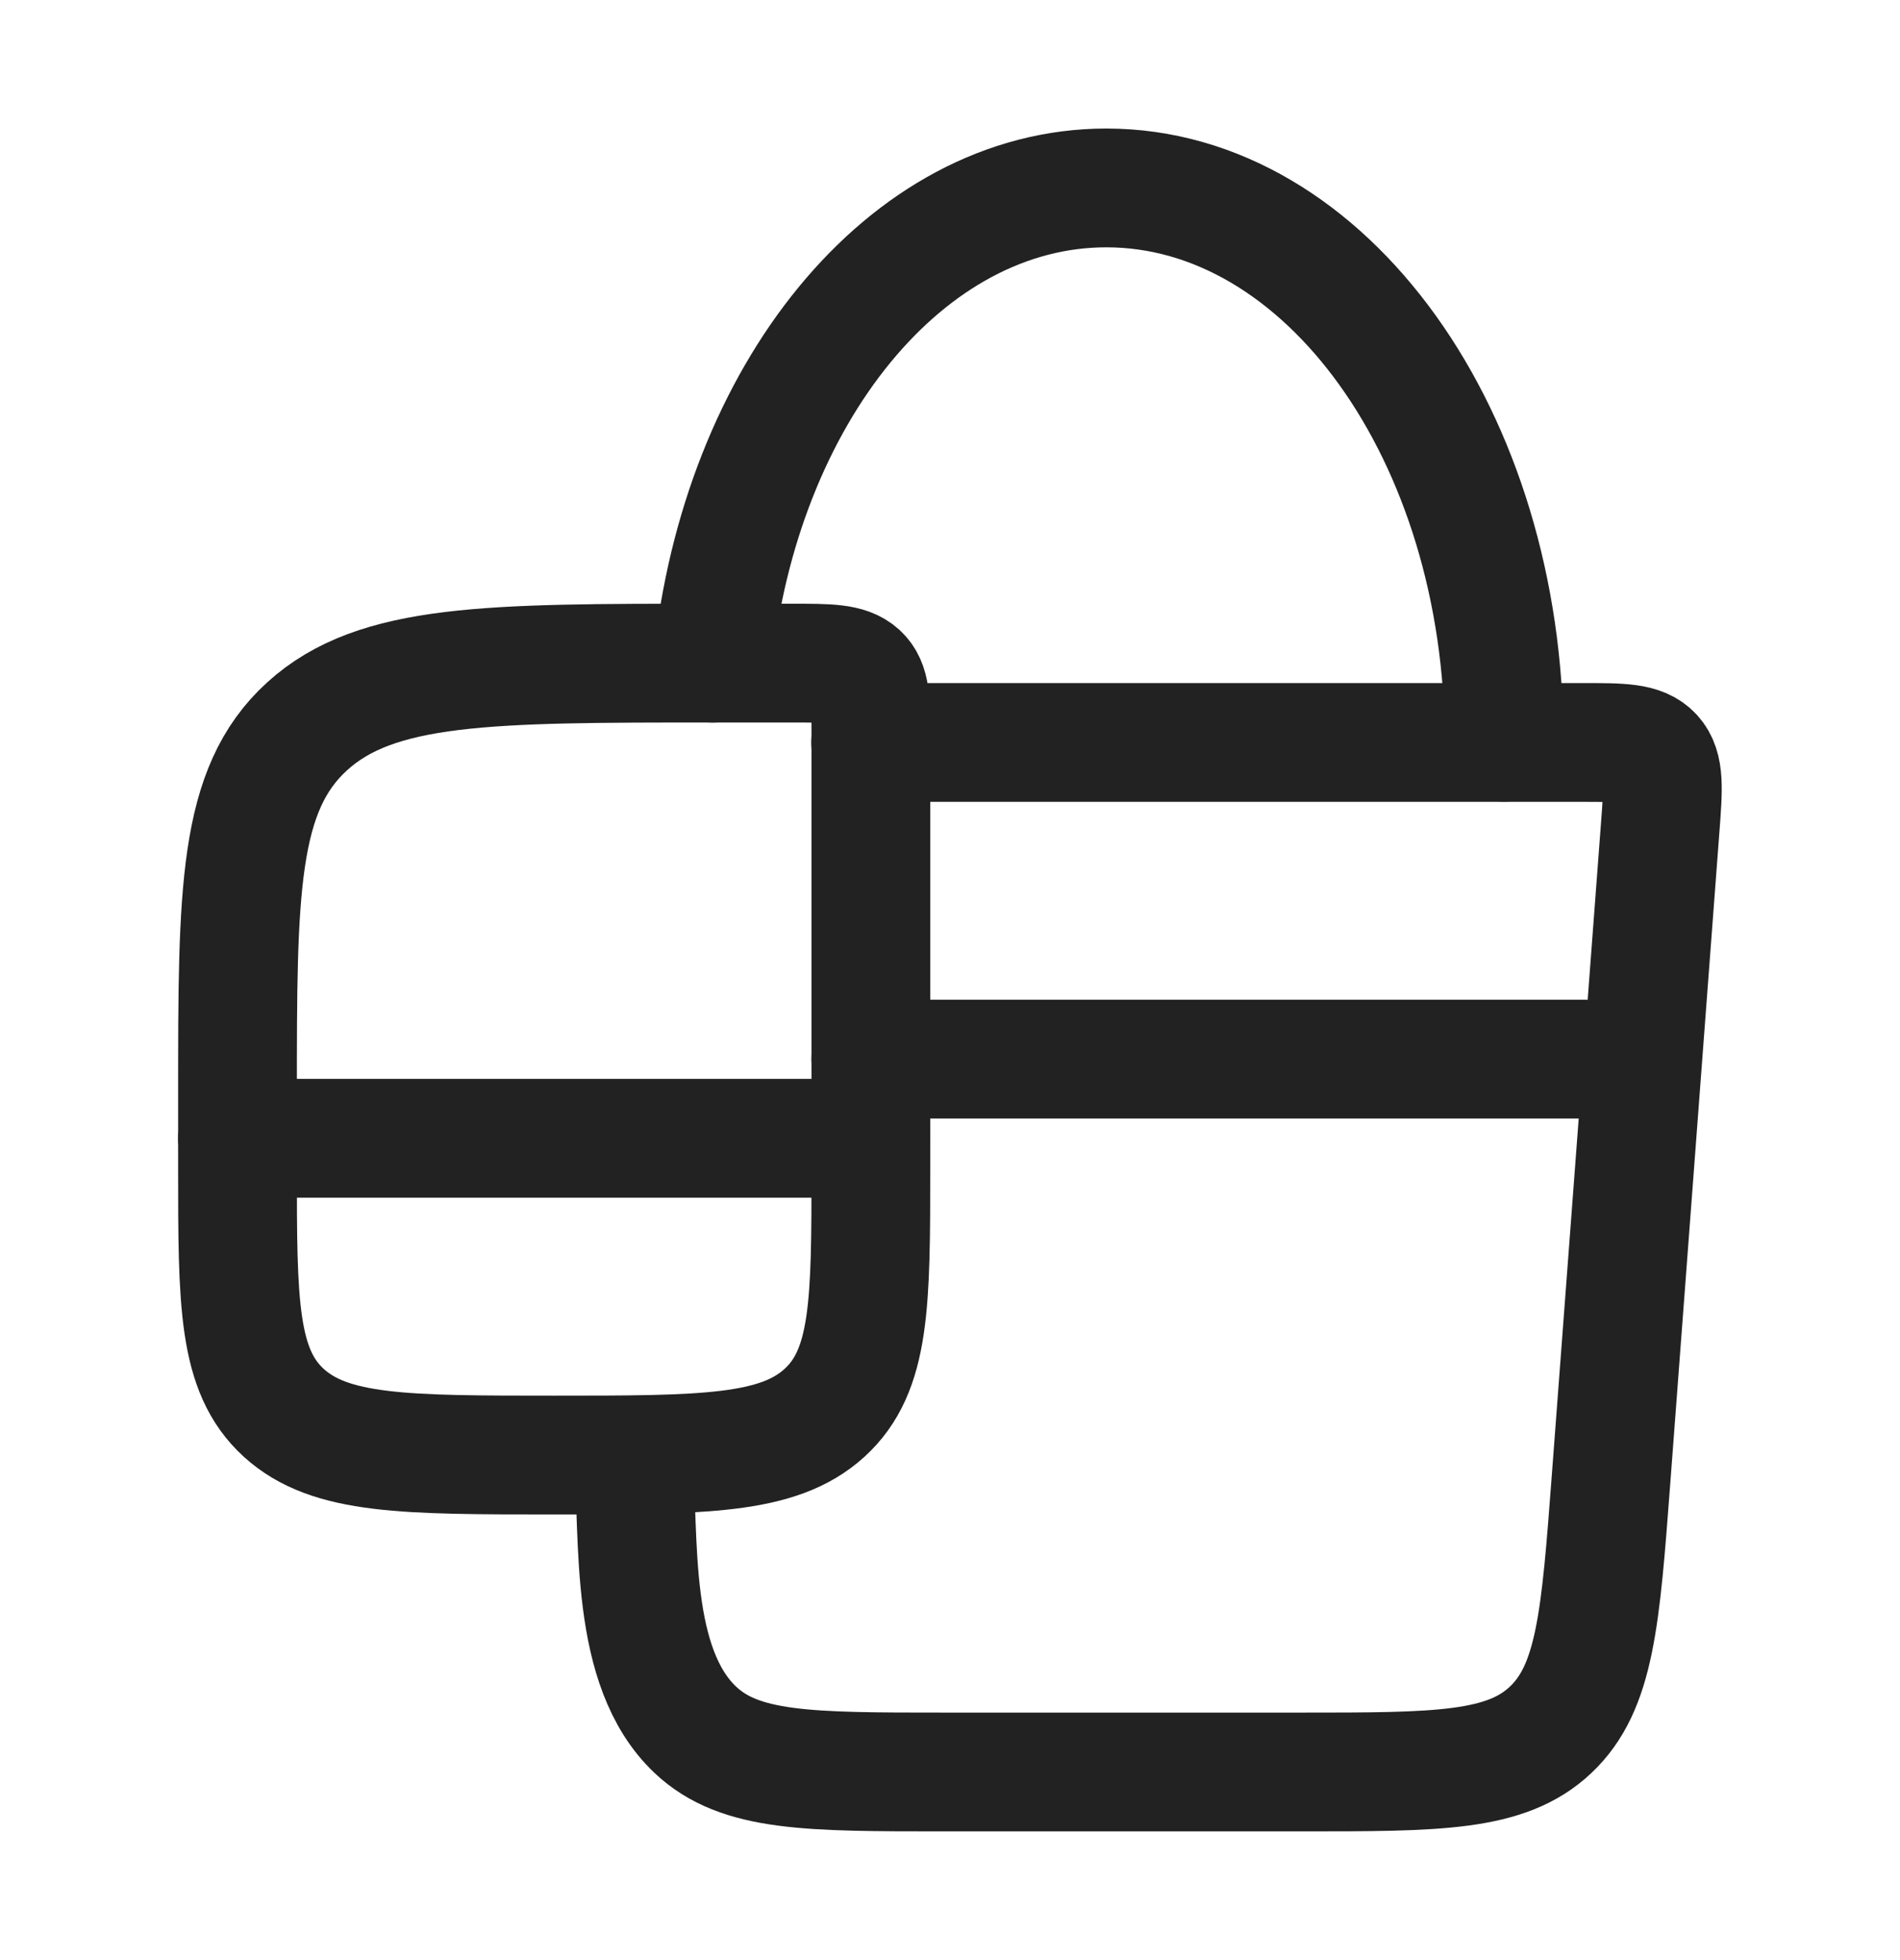
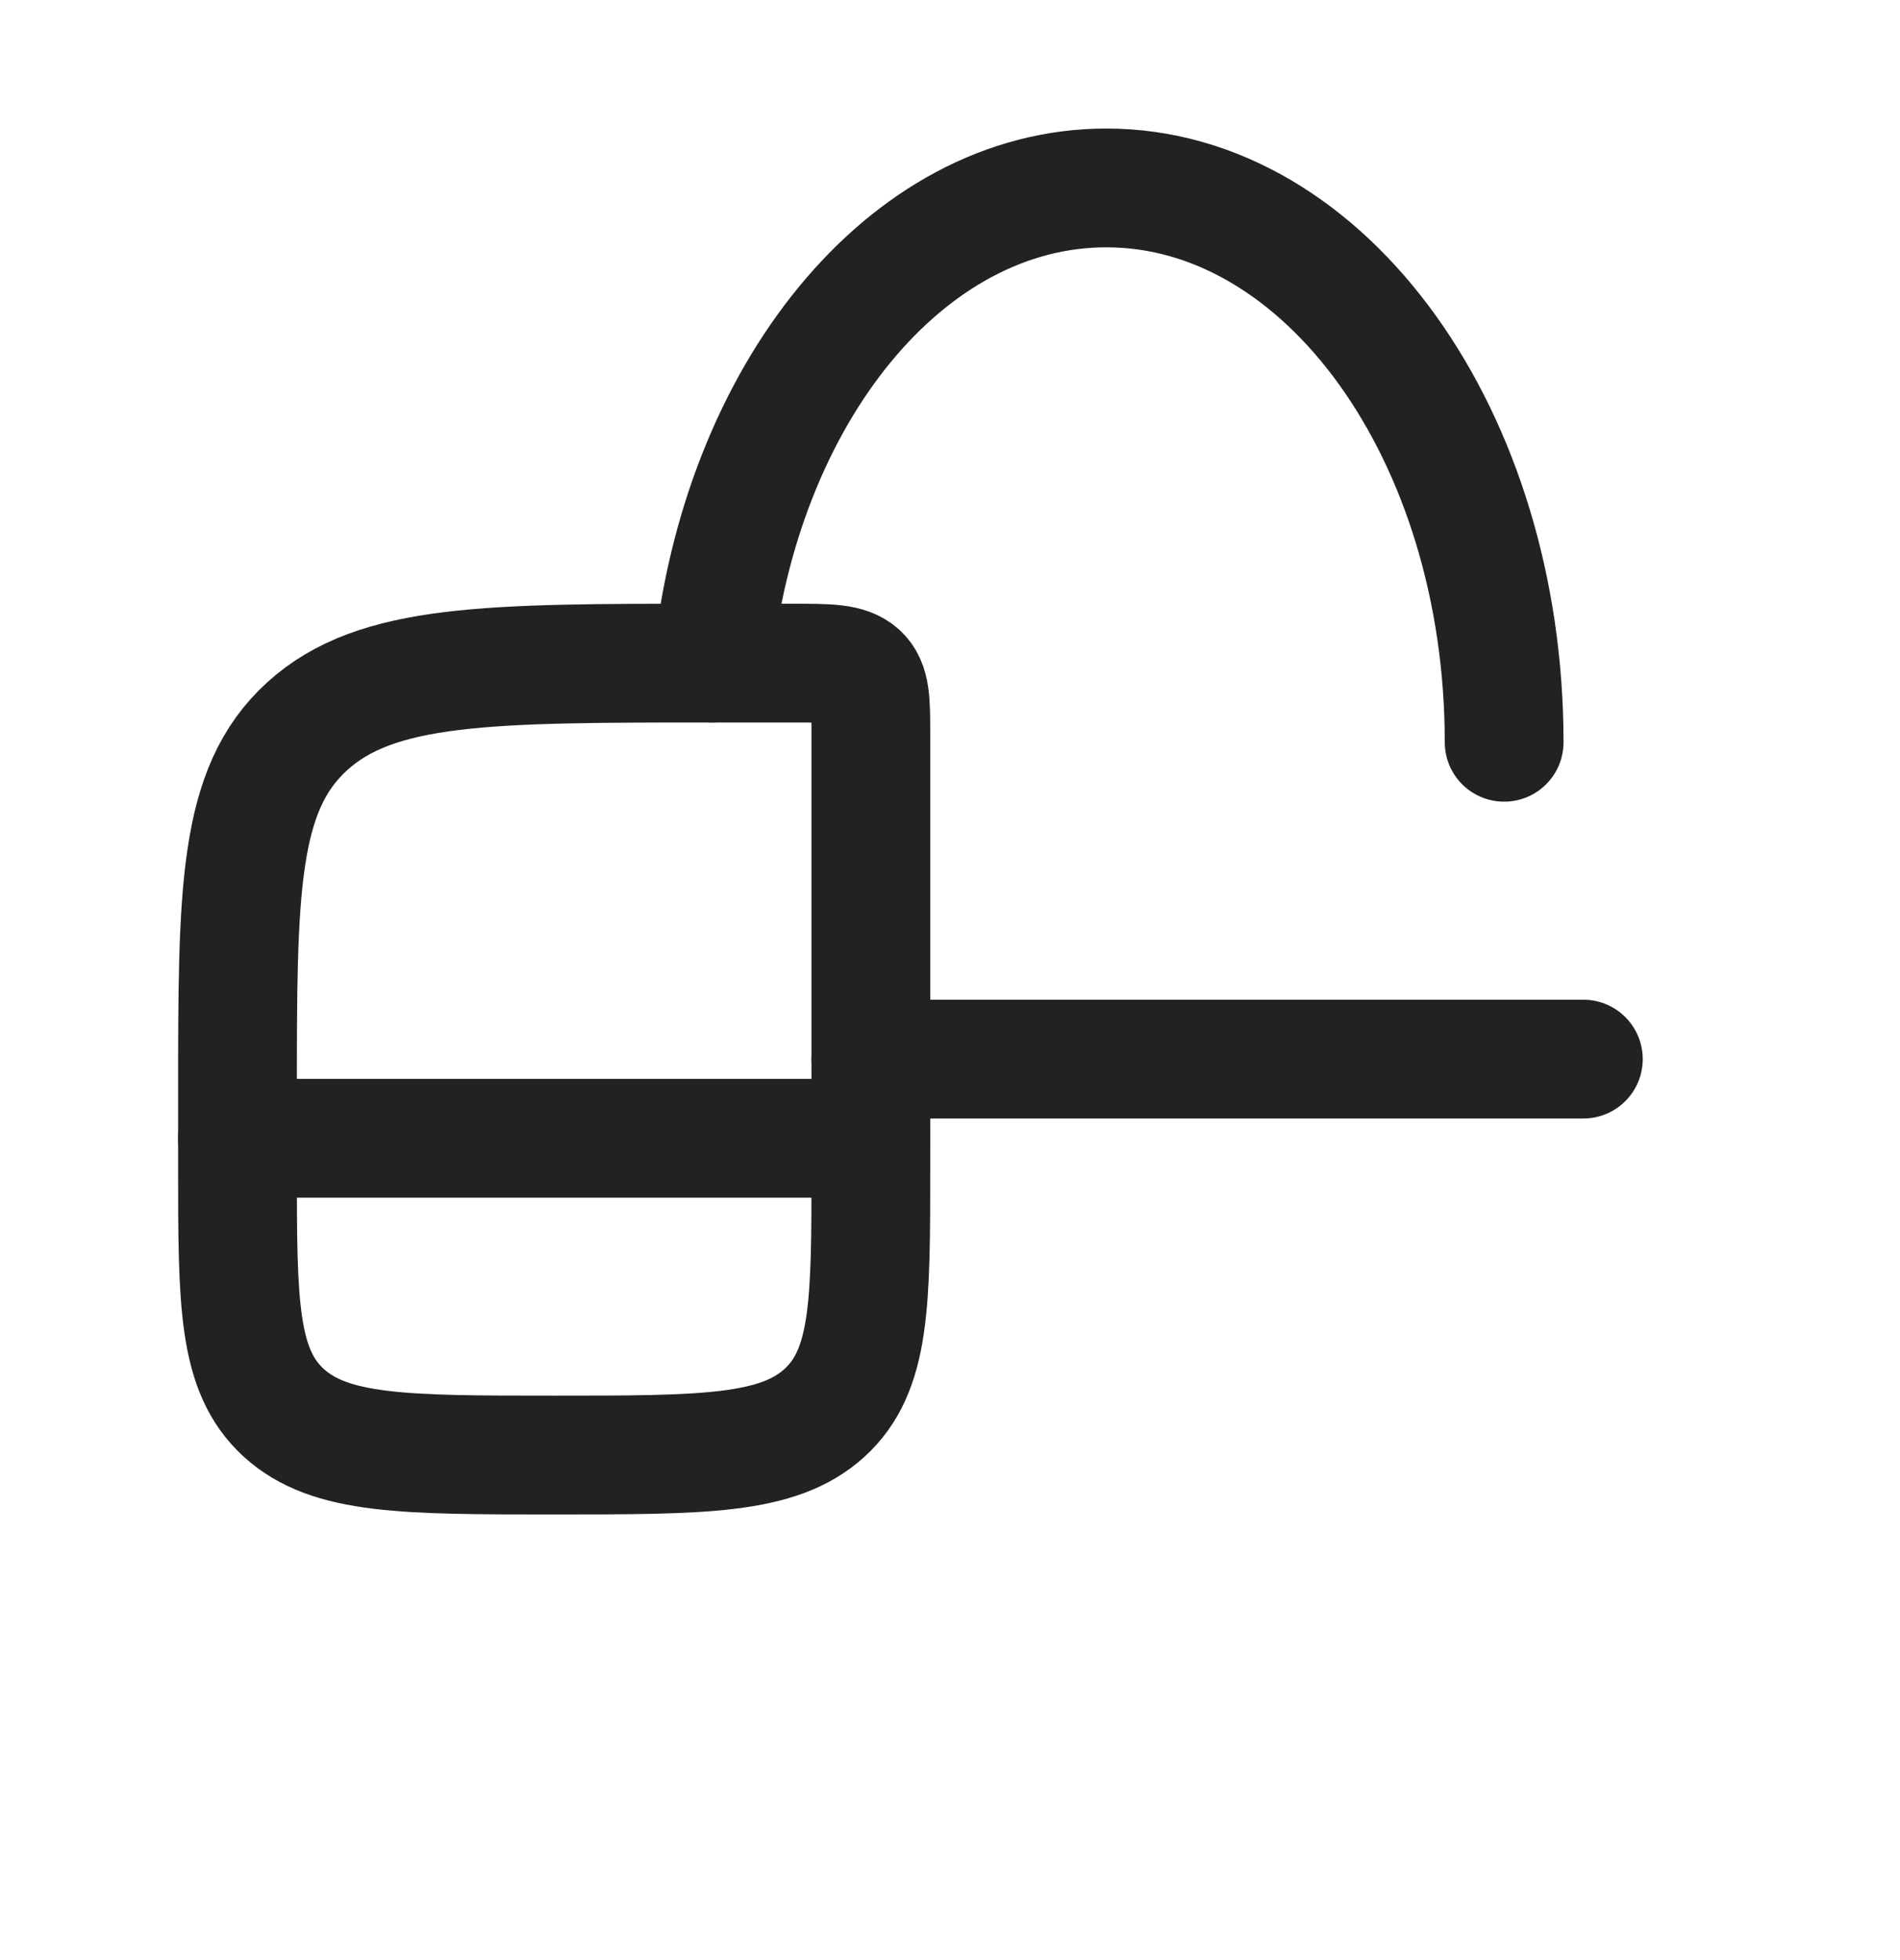
<svg xmlns="http://www.w3.org/2000/svg" width="32" height="33" viewBox="0 0 32 33" fill="none">
-   <path d="M14.664 12.5H26.657C27.319 12.5 27.649 12.5 27.844 12.713C28.037 12.927 28.012 13.264 27.961 13.936L27.133 24.909C26.957 27.245 26.869 28.413 26.116 29.123C25.364 29.833 24.215 29.833 21.916 29.833H15.911C13.613 29.833 12.464 29.833 11.711 29.123C10.593 28.067 10.773 25.927 10.664 24.5" stroke="#222222" stroke-width="2" stroke-linecap="round" stroke-linejoin="round" />
  <path d="M14.667 12.377V19.649C14.667 21.935 14.667 23.076 13.885 23.788C13.104 24.497 11.848 24.497 9.333 24.497C6.819 24.497 5.563 24.497 4.781 23.788C4 23.077 4 21.935 4 19.649V18.436C4 15.009 4 13.295 5.172 12.229C6.343 11.164 8.229 11.164 12 11.164H13.333C13.961 11.164 14.276 11.164 14.472 11.341C14.667 11.519 14.667 11.807 14.667 12.377Z" stroke="#222222" stroke-width="2" stroke-linecap="round" stroke-linejoin="round" />
  <path d="M25.333 12.497C25.333 7.343 22.333 3.164 18.633 3.164C15.257 3.164 12.464 6.641 12 11.164M4 19.164H14.667M14.667 17.831H26.667" stroke="#222222" stroke-width="2" stroke-linecap="round" stroke-linejoin="round" />
</svg>